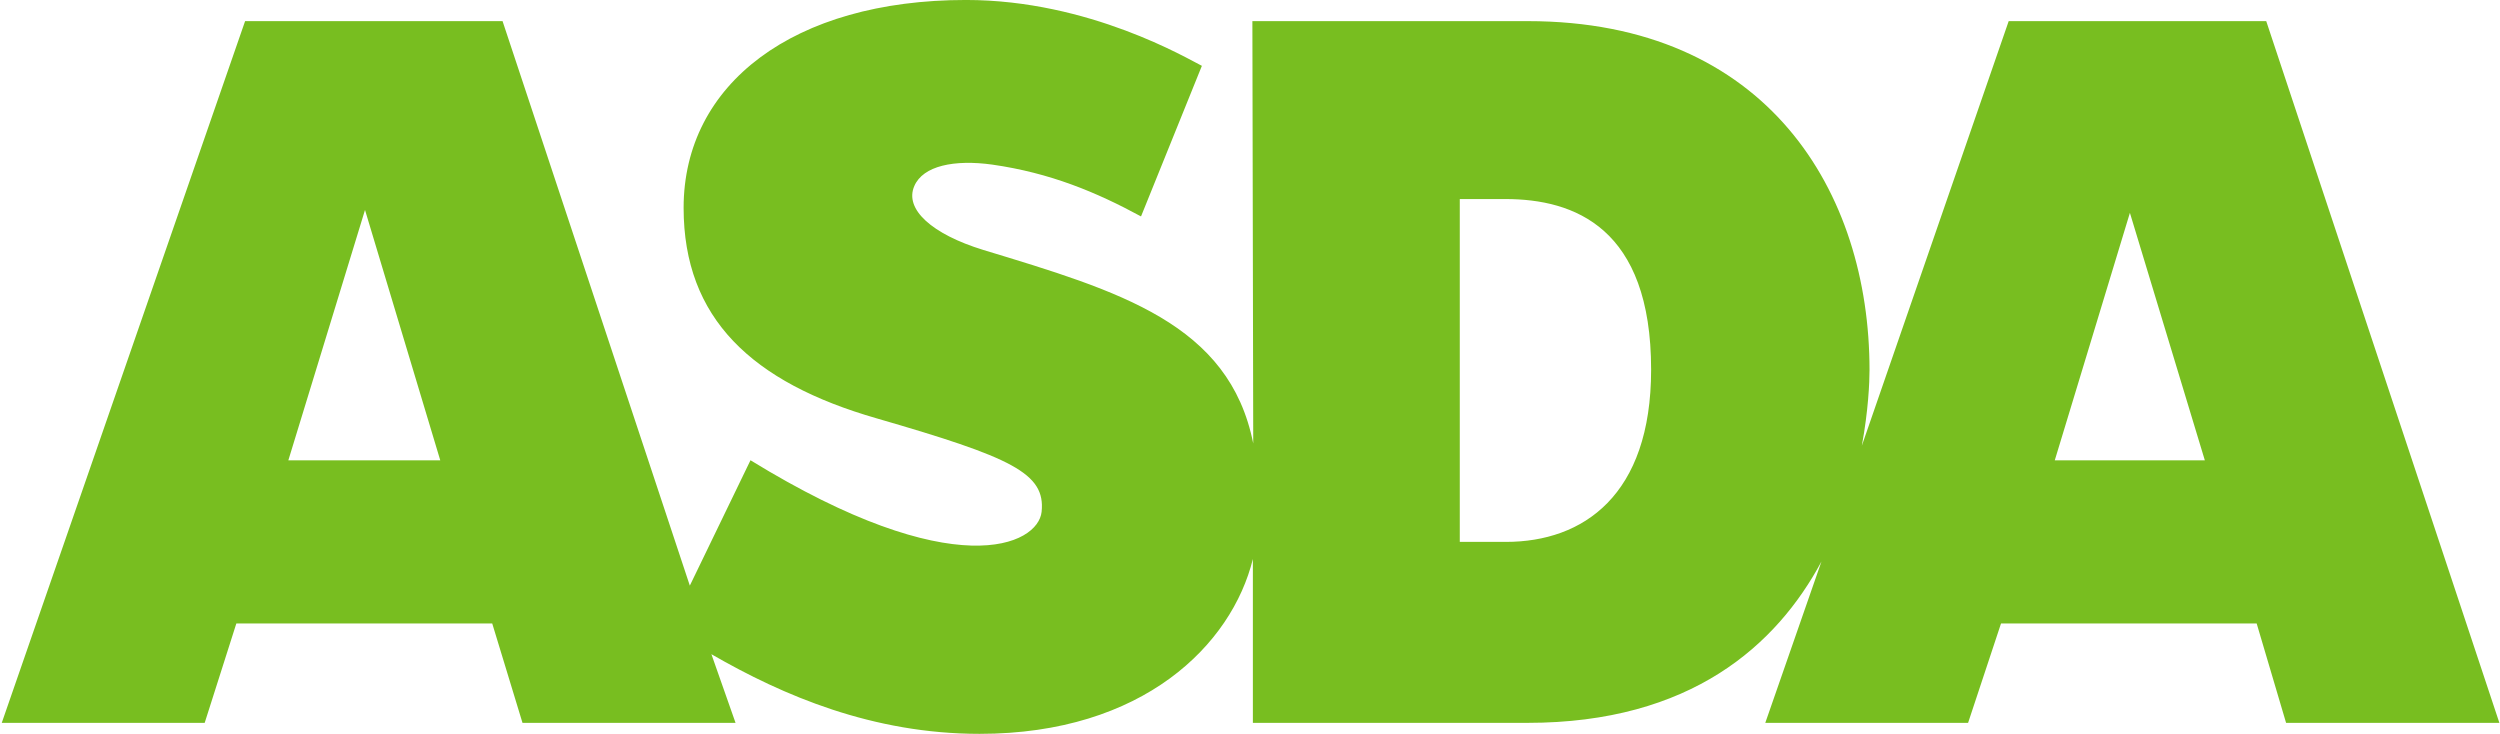
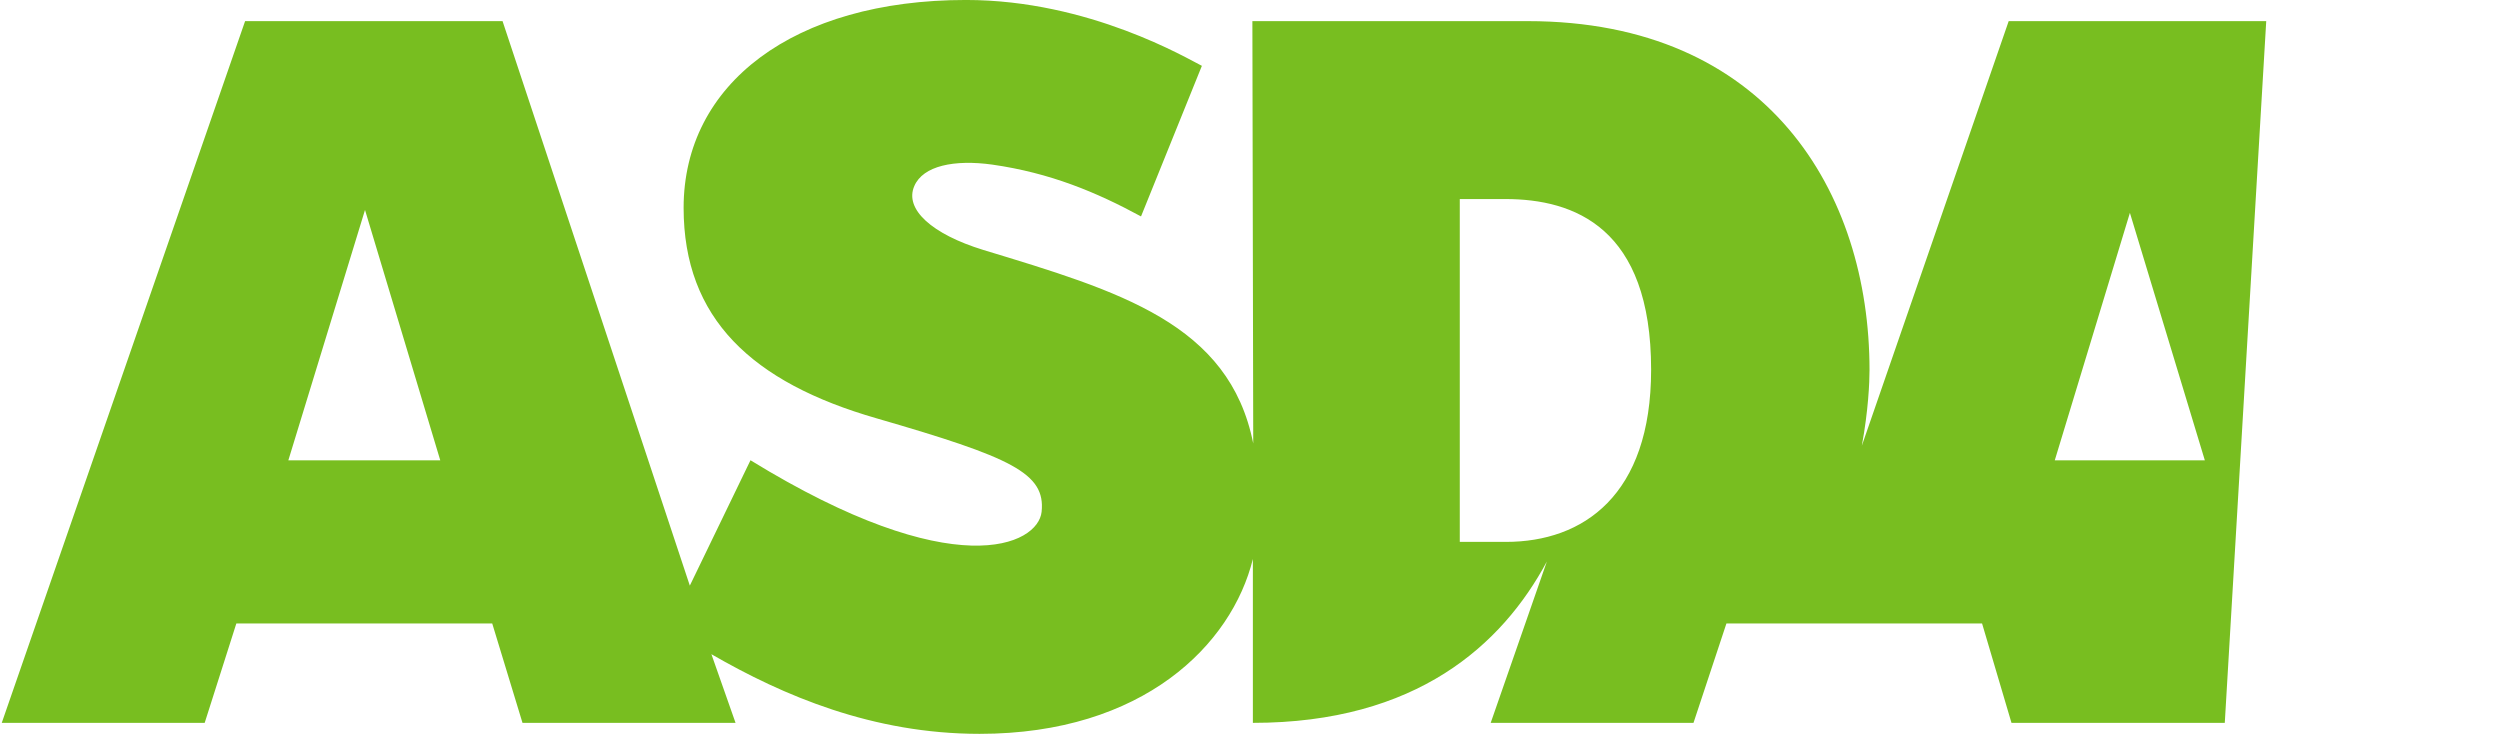
<svg xmlns="http://www.w3.org/2000/svg" xml:space="preserve" id="Layer_1" width="164.105" height="48.177" x="0" y="0" viewBox="0 21.835 164.105 48.177">
-   <path fill="#78BE20" d="m134.879 52.052 4.932-16.246 4.919 16.246h-9.851zm-36.028 5.354h-3.028V34.901h2.989c4.53 0 9.571 1.875 9.571 11.2 0 8.26-4.465 11.305-9.532 11.305m-79.924-5.354 5.033-16.436 4.94 16.436h-9.973zM148.76 23.221h-16.905l-9.64 27.871c.427-2.314.504-4.164.504-4.968 0-11.677-6.697-22.902-22.437-22.902H82.209l.056 27.724c-1.565-7.876-8.77-9.987-17.731-12.708-3.348-1.03-5.186-2.666-4.516-4.193.574-1.332 2.626-1.75 5.118-1.405 3.802.543 6.838 1.813 9.763 3.401l3.995-9.885c-.902-.442-7.374-4.323-15.485-4.323-11.311 0-18.535 5.511-18.535 13.644 0 7.249 4.469 11.462 12.686 13.823 8.839 2.562 11.079 3.589 10.814 6.13-.231 2.187-5.708 4.853-19.11-3.384l-3.982 8.23-12.293-37.055h-16.9L.115 69.285h13.321l2.078-6.524h16.797l1.987 6.524h13.985l-1.585-4.507c4.729 2.73 10.591 5.228 17.604 5.228 10.747 0 16.555-5.86 17.939-11.477v10.756h18.025c10.74 0 16.361-5.118 19.298-10.591l-3.687 10.591h13.312l2.162-6.524h16.781l1.931 6.524h14.001L148.76 23.221z" />
+   <path fill="#78BE20" d="m134.879 52.052 4.932-16.246 4.919 16.246h-9.851zm-36.028 5.354h-3.028V34.901h2.989c4.53 0 9.571 1.875 9.571 11.2 0 8.26-4.465 11.305-9.532 11.305m-79.924-5.354 5.033-16.436 4.94 16.436h-9.973zM148.76 23.221h-16.905l-9.64 27.871c.427-2.314.504-4.164.504-4.968 0-11.677-6.697-22.902-22.437-22.902H82.209l.056 27.724c-1.565-7.876-8.77-9.987-17.731-12.708-3.348-1.03-5.186-2.666-4.516-4.193.574-1.332 2.626-1.75 5.118-1.405 3.802.543 6.838 1.813 9.763 3.401l3.995-9.885c-.902-.442-7.374-4.323-15.485-4.323-11.311 0-18.535 5.511-18.535 13.644 0 7.249 4.469 11.462 12.686 13.823 8.839 2.562 11.079 3.589 10.814 6.13-.231 2.187-5.708 4.853-19.11-3.384l-3.982 8.23-12.293-37.055h-16.9L.115 69.285h13.321l2.078-6.524h16.797l1.987 6.524h13.985l-1.585-4.507c4.729 2.73 10.591 5.228 17.604 5.228 10.747 0 16.555-5.86 17.939-11.477v10.756c10.74 0 16.361-5.118 19.298-10.591l-3.687 10.591h13.312l2.162-6.524h16.781l1.931 6.524h14.001L148.76 23.221z" />
</svg>